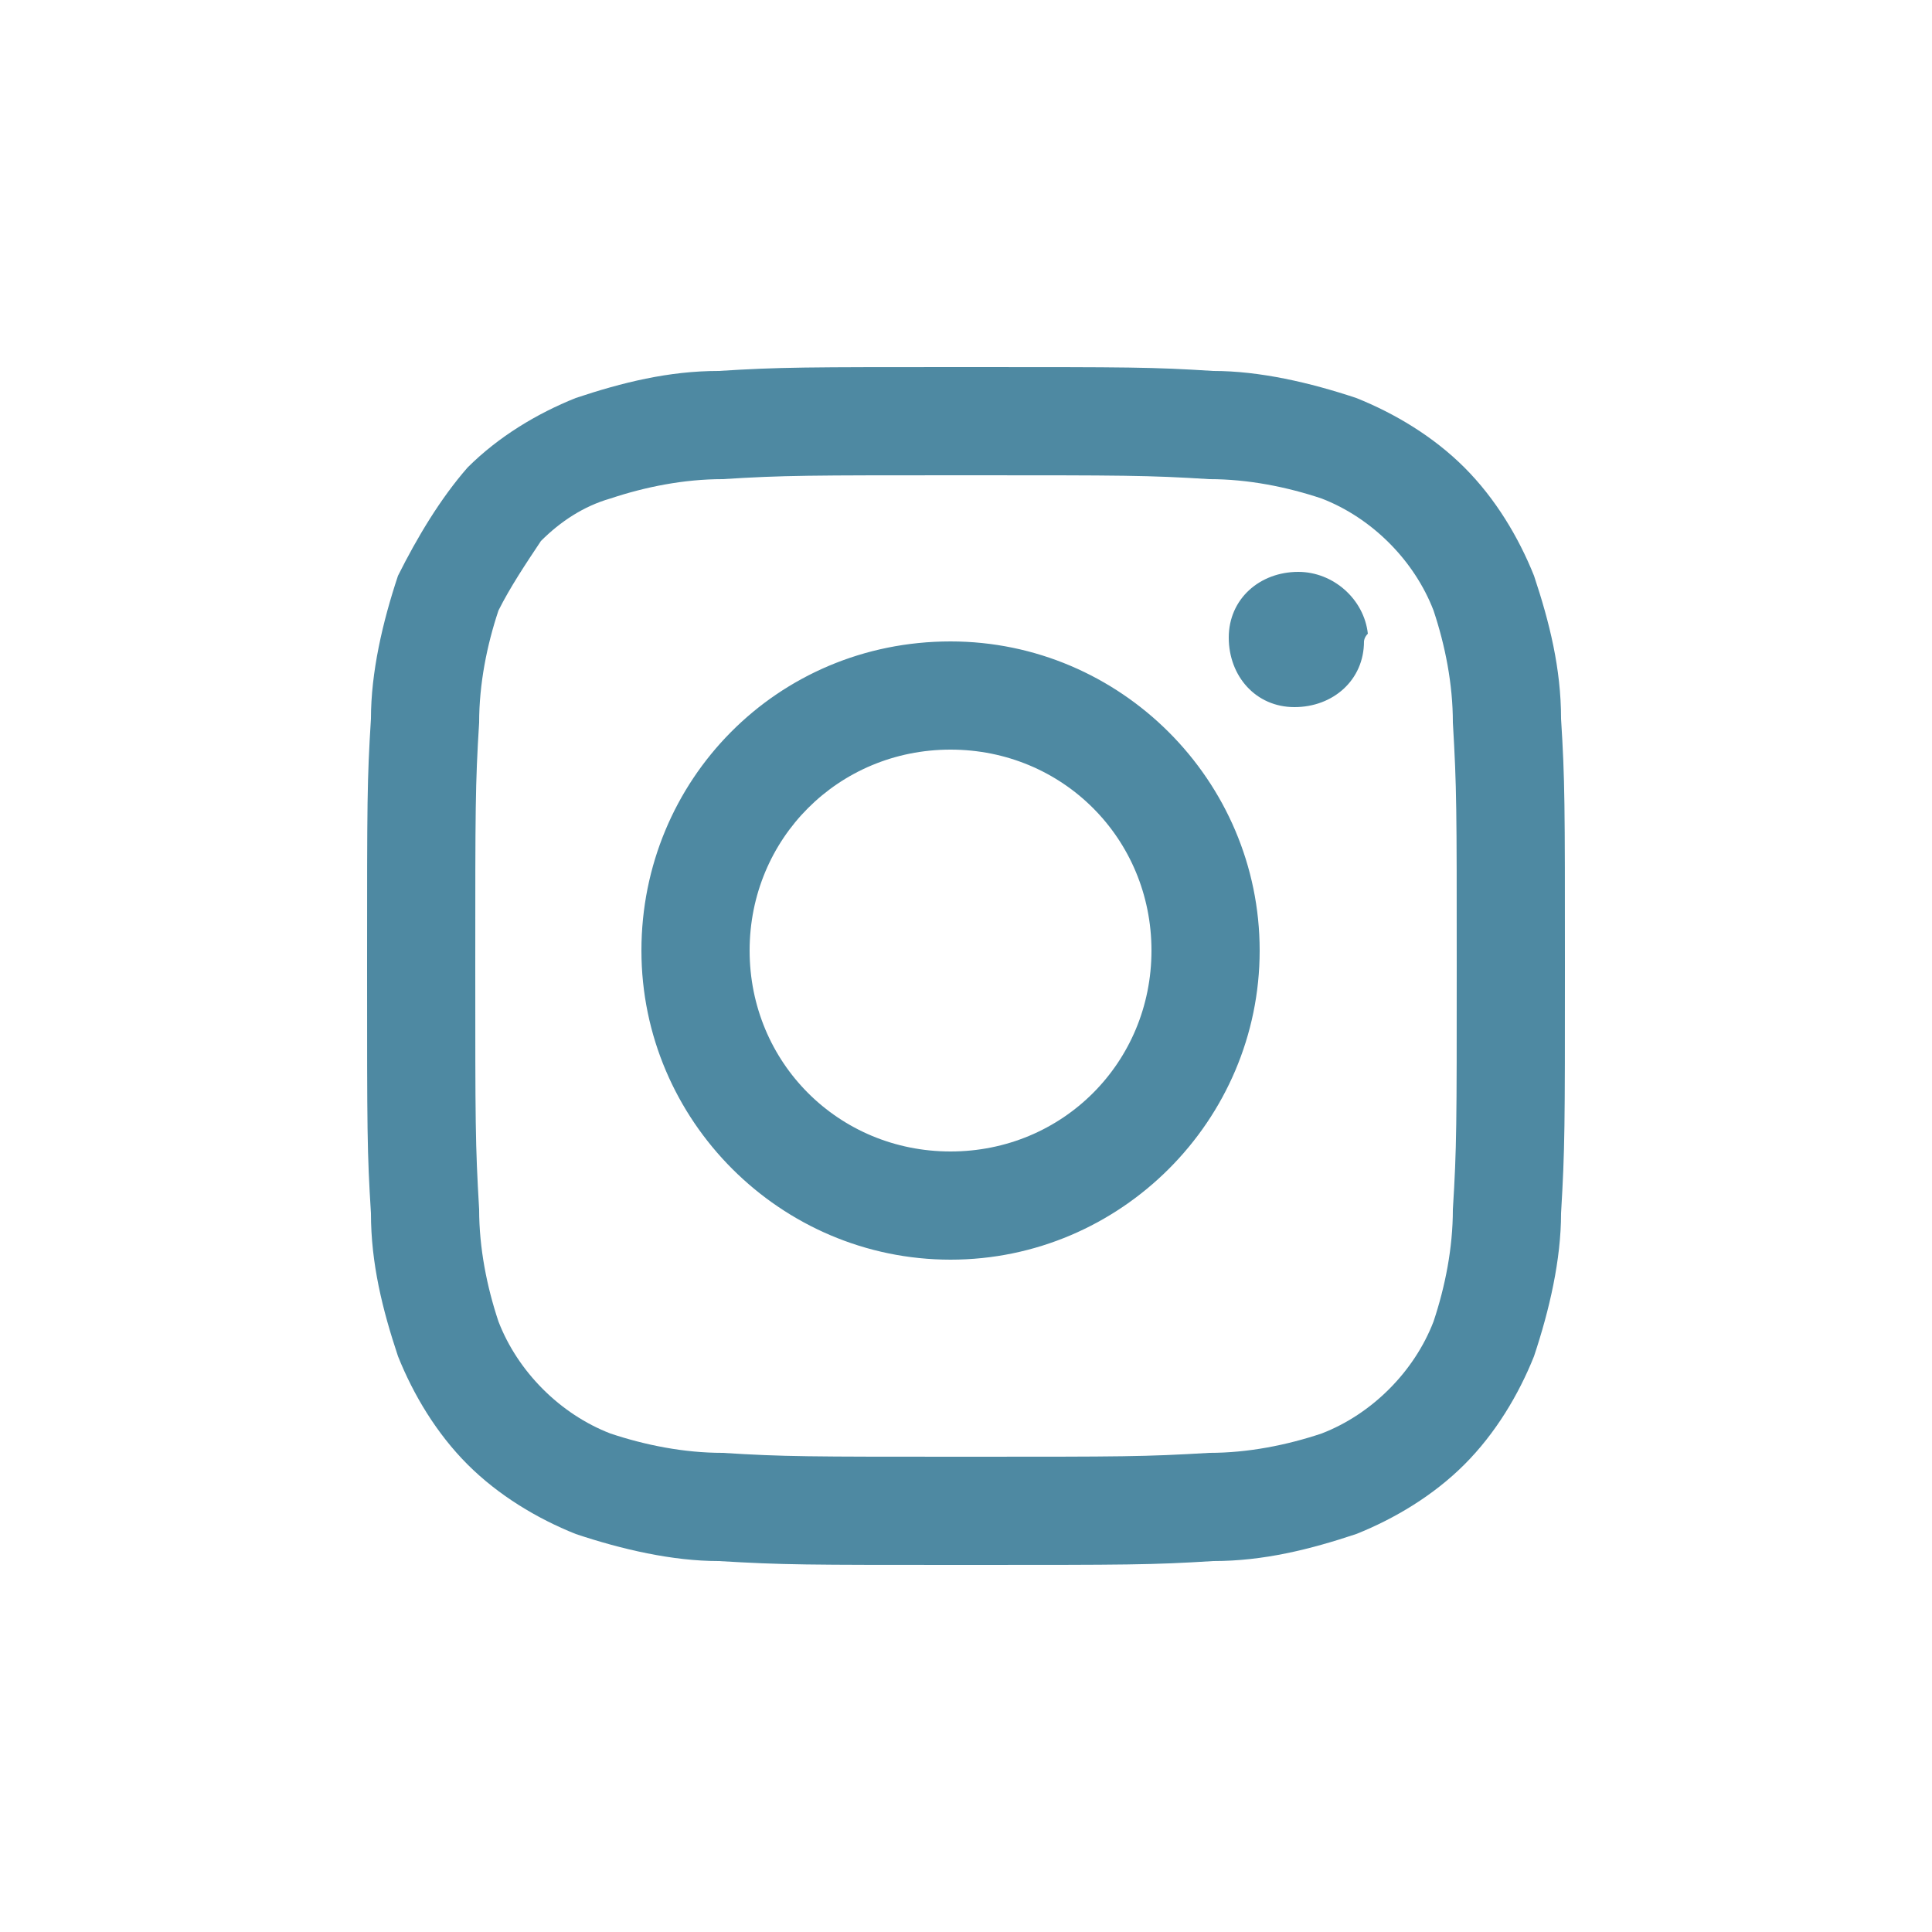
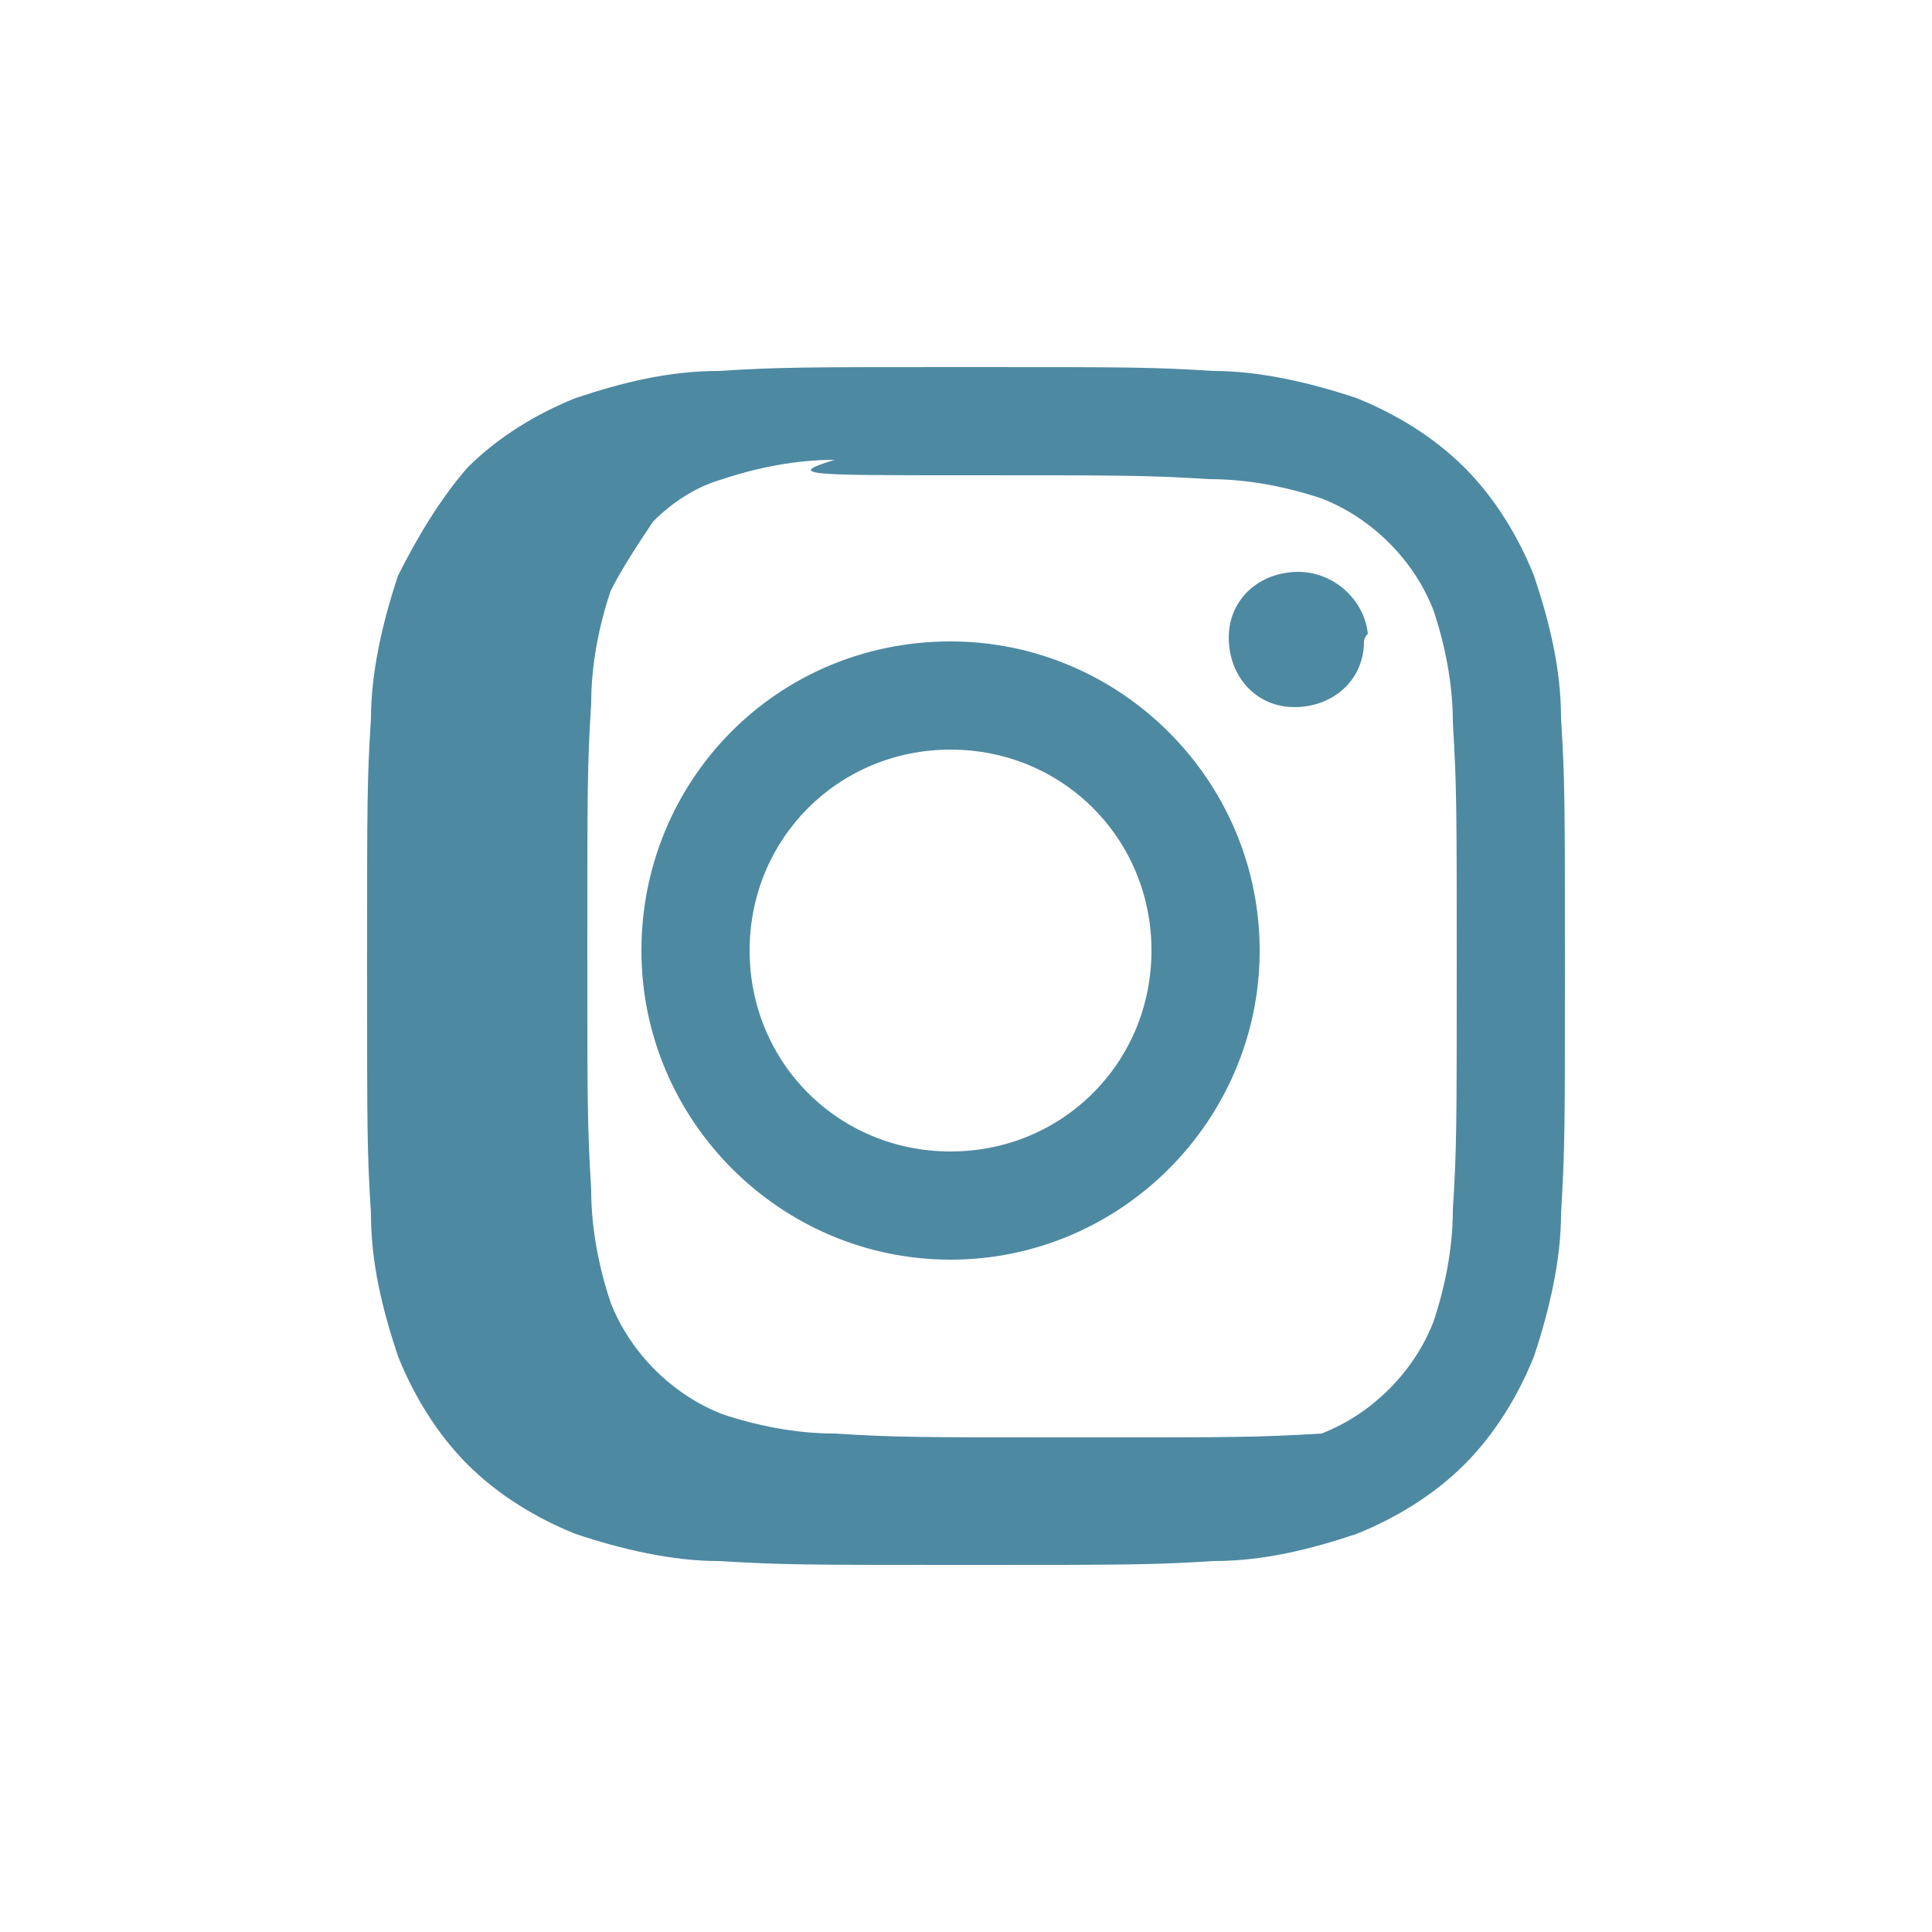
<svg xmlns="http://www.w3.org/2000/svg" version="1.1" id="Ebene_1" x="0px" y="0px" viewBox="0 0 50 50" style="enable-background:new 0 0 50 50;" xml:space="preserve">
  <style type="text/css">
	.st0{fill:#4E89A2;}
</style>
-   <path id="_x32_501493e-6cd5-4791-8503-17dc1955dbf4" class="st0" d="M25,9.5c-4.2,0-4.8,0-6.4,0.1c-1.3,0-2.5,0.3-3.7,0.7  c-1,0.4-2,1-2.8,1.8c-0.7,0.8-1.3,1.8-1.8,2.8c-0.4,1.2-0.7,2.5-0.7,3.7c-0.1,1.6-0.1,2.1-0.1,6.4s0,4.8,0.1,6.4  c0,1.3,0.3,2.5,0.7,3.7c0.4,1,1,2,1.8,2.8c0.8,0.8,1.8,1.4,2.8,1.8c1.2,0.4,2.5,0.7,3.7,0.7c1.7,0.1,2.2,0.1,6.4,0.1s4.8,0,6.4-0.1  c1.3,0,2.5-0.3,3.7-0.7c1-0.4,2-1,2.8-1.8c0.8-0.8,1.4-1.8,1.8-2.8c0.4-1.2,0.7-2.5,0.7-3.7c0.1-1.7,0.1-2.2,0.1-6.4s0-4.8-0.1-6.4  c0-1.3-0.3-2.5-0.7-3.7c-0.4-1-1-2-1.8-2.8s-1.8-1.4-2.8-1.8c-1.2-0.4-2.5-0.7-3.7-0.7C29.8,9.5,29.3,9.5,25,9.5z M25,12.3  c4.1,0,4.7,0,6.3,0.1c1,0,2,0.2,2.9,0.5c1.3,0.5,2.4,1.6,2.9,2.9c0.3,0.9,0.5,1.9,0.5,2.9c0.1,1.7,0.1,2.2,0.1,6.3s0,4.7-0.1,6.3  c0,1-0.2,2-0.5,2.9c-0.5,1.3-1.6,2.4-2.9,2.9c-0.9,0.3-1.9,0.5-2.9,0.5c-1.7,0.1-2.2,0.1-6.3,0.1s-4.7,0-6.3-0.1c-1,0-2-0.2-2.9-0.5  c-1.3-0.5-2.4-1.6-2.9-2.9c-0.3-0.9-0.5-1.9-0.5-2.9c-0.1-1.7-0.1-2.2-0.1-6.3s0-4.7,0.1-6.3c0-1,0.2-2,0.5-2.9  c0.3-0.6,0.7-1.2,1.1-1.8c0.5-0.5,1.1-0.9,1.8-1.1c0.9-0.3,1.9-0.5,2.9-0.5C20.3,12.3,20.9,12.3,25,12.3L25,12.3z M24.6,29.8  c2.9,0,5.2-2.3,5.2-5.2s-2.3-5.2-5.2-5.2s-5.2,2.3-5.2,5.2l0,0C19.4,27.5,21.7,29.8,24.6,29.8L24.6,29.8z M24.6,16.6  c4.4,0,8,3.6,8,8s-3.6,8-8,8s-8-3.6-8-8S20.1,16.6,24.6,16.6L24.6,16.6L24.6,16.6z M35.3,16.6c0,1-0.8,1.7-1.8,1.7s-1.7-0.8-1.7-1.8  s0.8-1.7,1.8-1.7c0.9,0,1.7,0.7,1.8,1.6C35.3,16.5,35.3,16.6,35.3,16.6L35.3,16.6z" />
+   <path id="_x32_501493e-6cd5-4791-8503-17dc1955dbf4" class="st0" d="M25,9.5c-4.2,0-4.8,0-6.4,0.1c-1.3,0-2.5,0.3-3.7,0.7  c-1,0.4-2,1-2.8,1.8c-0.7,0.8-1.3,1.8-1.8,2.8c-0.4,1.2-0.7,2.5-0.7,3.7c-0.1,1.6-0.1,2.1-0.1,6.4s0,4.8,0.1,6.4  c0,1.3,0.3,2.5,0.7,3.7c0.4,1,1,2,1.8,2.8c0.8,0.8,1.8,1.4,2.8,1.8c1.2,0.4,2.5,0.7,3.7,0.7c1.7,0.1,2.2,0.1,6.4,0.1s4.8,0,6.4-0.1  c1.3,0,2.5-0.3,3.7-0.7c1-0.4,2-1,2.8-1.8c0.8-0.8,1.4-1.8,1.8-2.8c0.4-1.2,0.7-2.5,0.7-3.7c0.1-1.7,0.1-2.2,0.1-6.4s0-4.8-0.1-6.4  c0-1.3-0.3-2.5-0.7-3.7c-0.4-1-1-2-1.8-2.8s-1.8-1.4-2.8-1.8c-1.2-0.4-2.5-0.7-3.7-0.7C29.8,9.5,29.3,9.5,25,9.5z M25,12.3  c4.1,0,4.7,0,6.3,0.1c1,0,2,0.2,2.9,0.5c1.3,0.5,2.4,1.6,2.9,2.9c0.3,0.9,0.5,1.9,0.5,2.9c0.1,1.7,0.1,2.2,0.1,6.3s0,4.7-0.1,6.3  c0,1-0.2,2-0.5,2.9c-0.5,1.3-1.6,2.4-2.9,2.9c-1.7,0.1-2.2,0.1-6.3,0.1s-4.7,0-6.3-0.1c-1,0-2-0.2-2.9-0.5  c-1.3-0.5-2.4-1.6-2.9-2.9c-0.3-0.9-0.5-1.9-0.5-2.9c-0.1-1.7-0.1-2.2-0.1-6.3s0-4.7,0.1-6.3c0-1,0.2-2,0.5-2.9  c0.3-0.6,0.7-1.2,1.1-1.8c0.5-0.5,1.1-0.9,1.8-1.1c0.9-0.3,1.9-0.5,2.9-0.5C20.3,12.3,20.9,12.3,25,12.3L25,12.3z M24.6,29.8  c2.9,0,5.2-2.3,5.2-5.2s-2.3-5.2-5.2-5.2s-5.2,2.3-5.2,5.2l0,0C19.4,27.5,21.7,29.8,24.6,29.8L24.6,29.8z M24.6,16.6  c4.4,0,8,3.6,8,8s-3.6,8-8,8s-8-3.6-8-8S20.1,16.6,24.6,16.6L24.6,16.6L24.6,16.6z M35.3,16.6c0,1-0.8,1.7-1.8,1.7s-1.7-0.8-1.7-1.8  s0.8-1.7,1.8-1.7c0.9,0,1.7,0.7,1.8,1.6C35.3,16.5,35.3,16.6,35.3,16.6L35.3,16.6z" />
</svg>